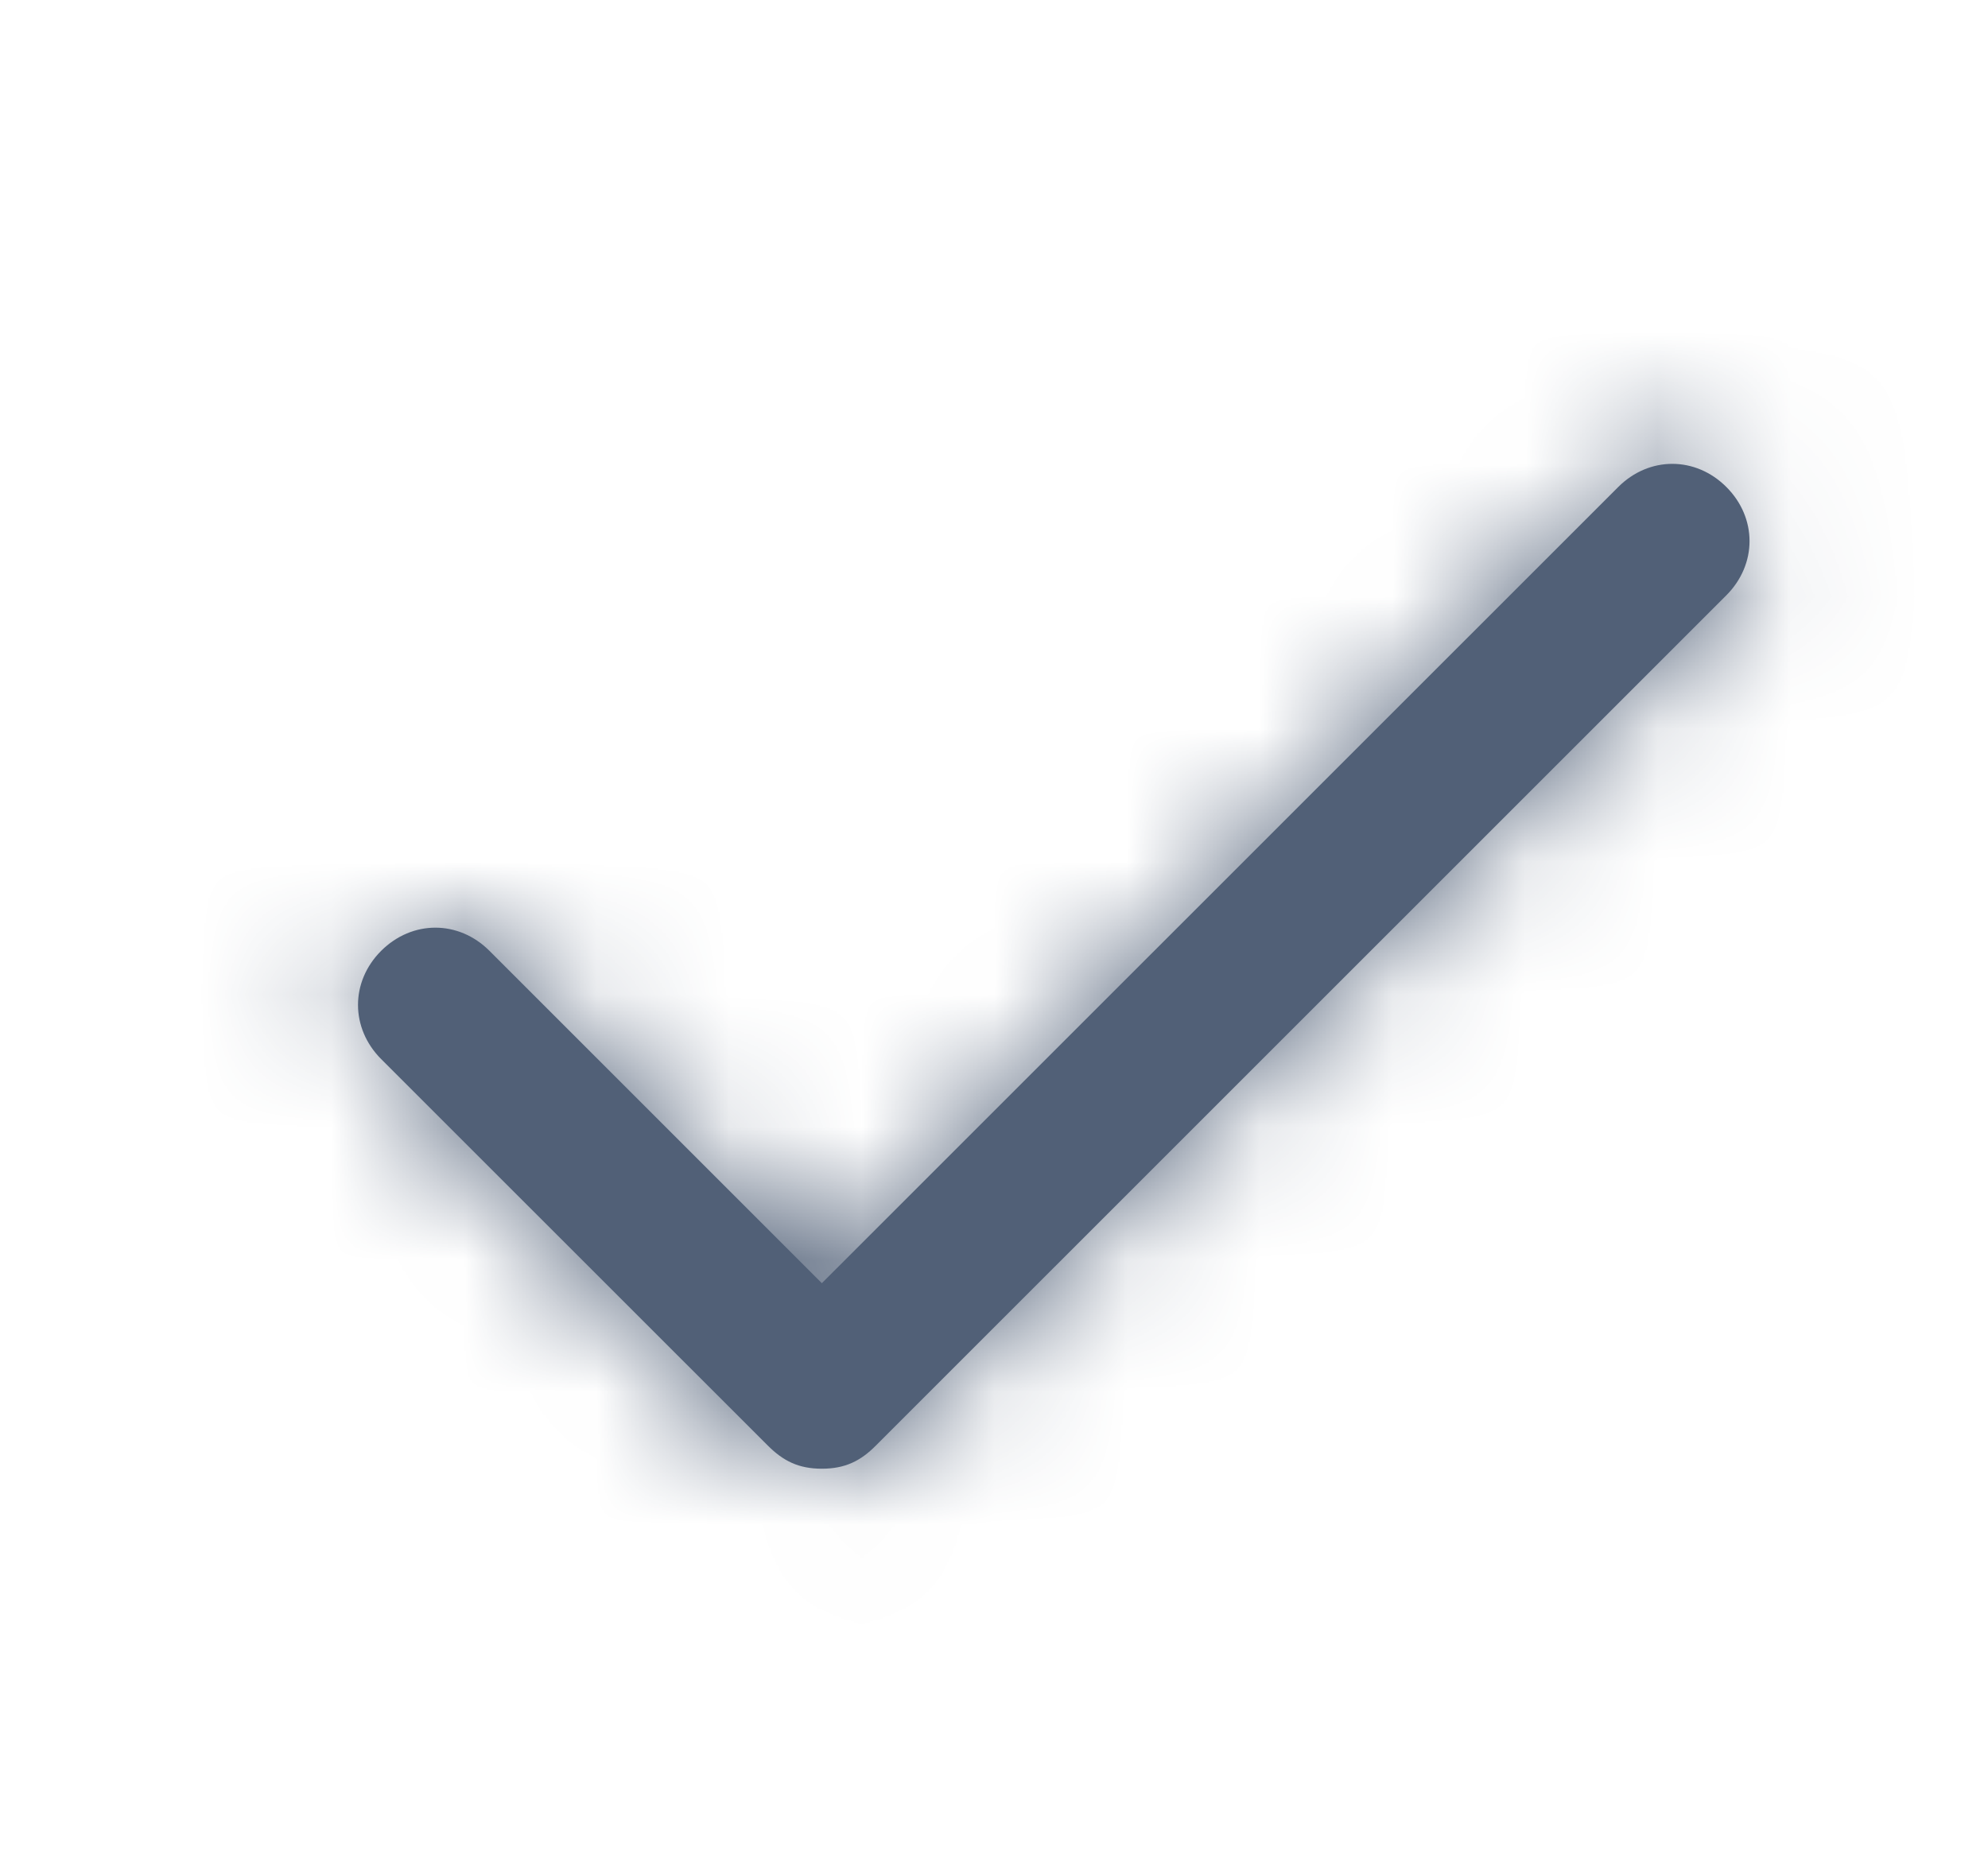
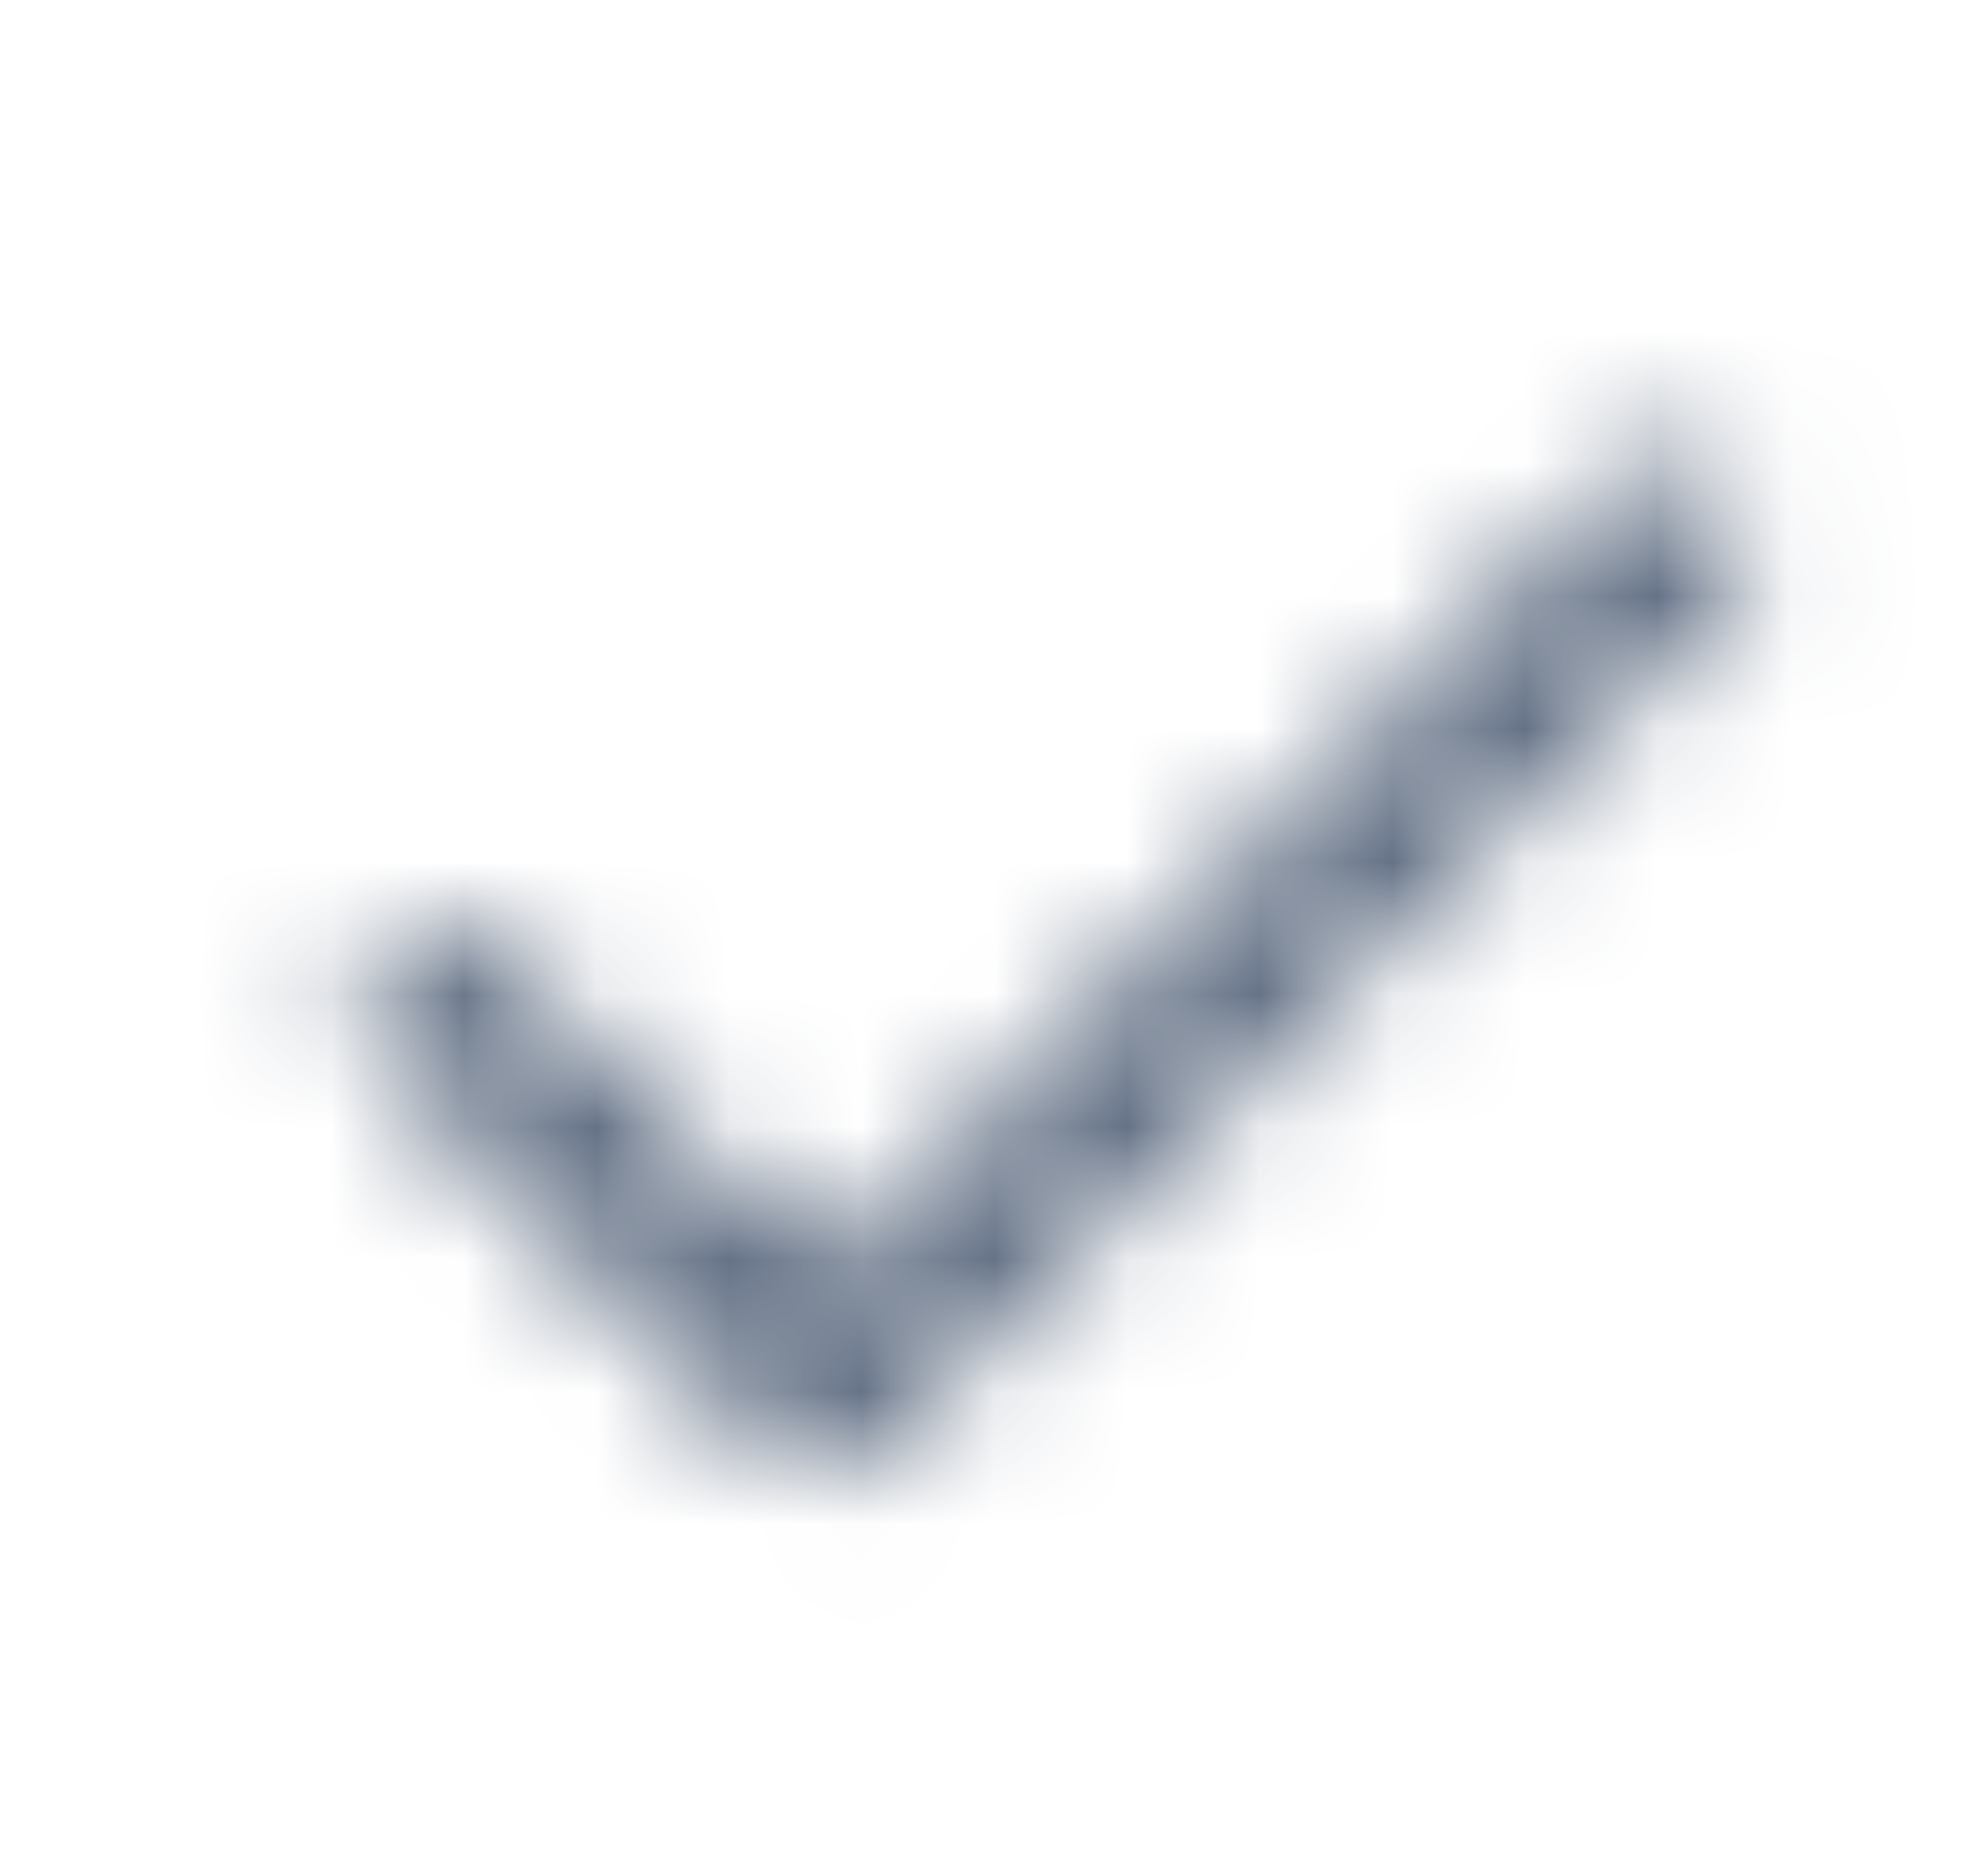
<svg xmlns="http://www.w3.org/2000/svg" width="15" height="14" viewBox="0 0 15 14" fill="none">
-   <path d="M13.026 4.492L6.609 10.908C6.493 11.025 6.376 11.083 6.201 11.083C6.026 11.083 5.91 11.025 5.793 10.908L2.876 7.992C2.643 7.758 2.643 7.408 2.876 7.175C3.11 6.942 3.46 6.942 3.693 7.175L6.201 9.683L12.21 3.675C12.443 3.442 12.793 3.442 13.026 3.675C13.259 3.908 13.259 4.258 13.026 4.492Z" fill="#516077" />
  <mask id="mask0_5_116483" style="mask-type:luminance" maskUnits="userSpaceOnUse" x="2" y="3" width="12" height="9">
    <path d="M13.026 4.492L6.609 10.908C6.493 11.025 6.376 11.083 6.201 11.083C6.026 11.083 5.91 11.025 5.793 10.908L2.876 7.992C2.643 7.758 2.643 7.408 2.876 7.175C3.11 6.942 3.46 6.942 3.693 7.175L6.201 9.683L12.21 3.675C12.443 3.442 12.793 3.442 13.026 3.675C13.259 3.908 13.259 4.258 13.026 4.492Z" fill="white" />
  </mask>
  <g mask="url(#mask0_5_116483)">
    <rect x="0.951" width="14" height="14" fill="#516077" />
  </g>
</svg>